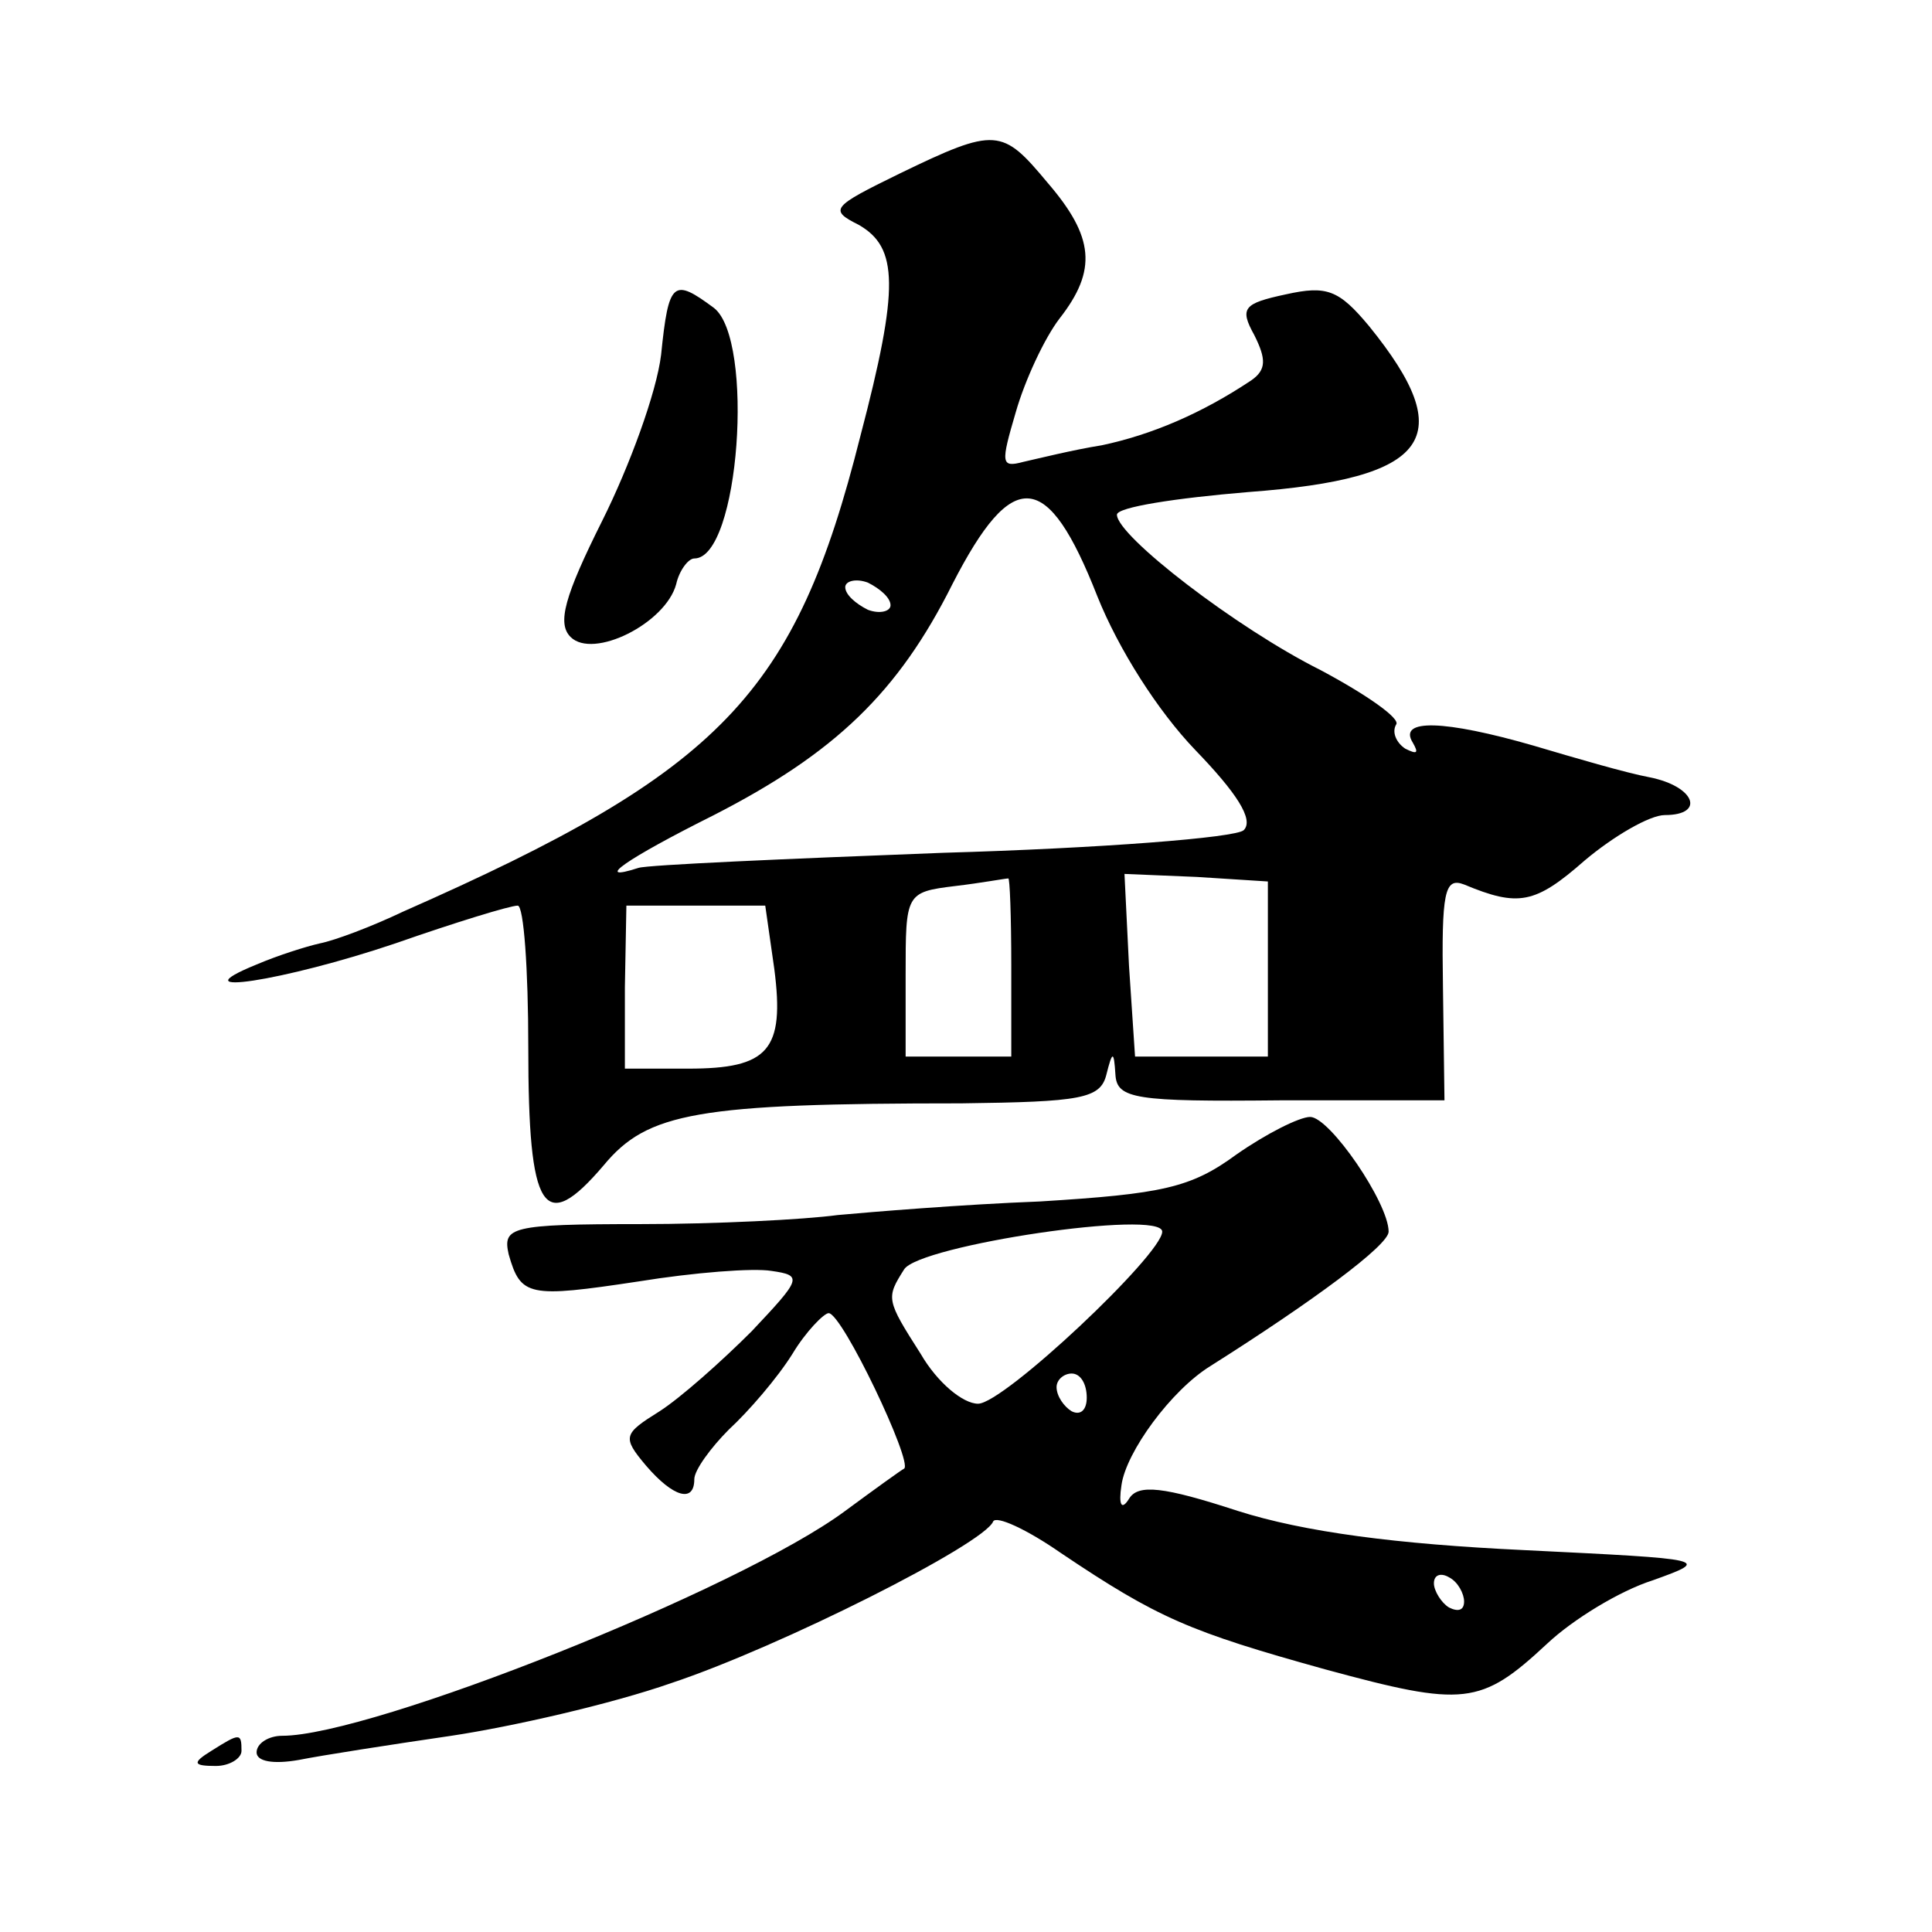
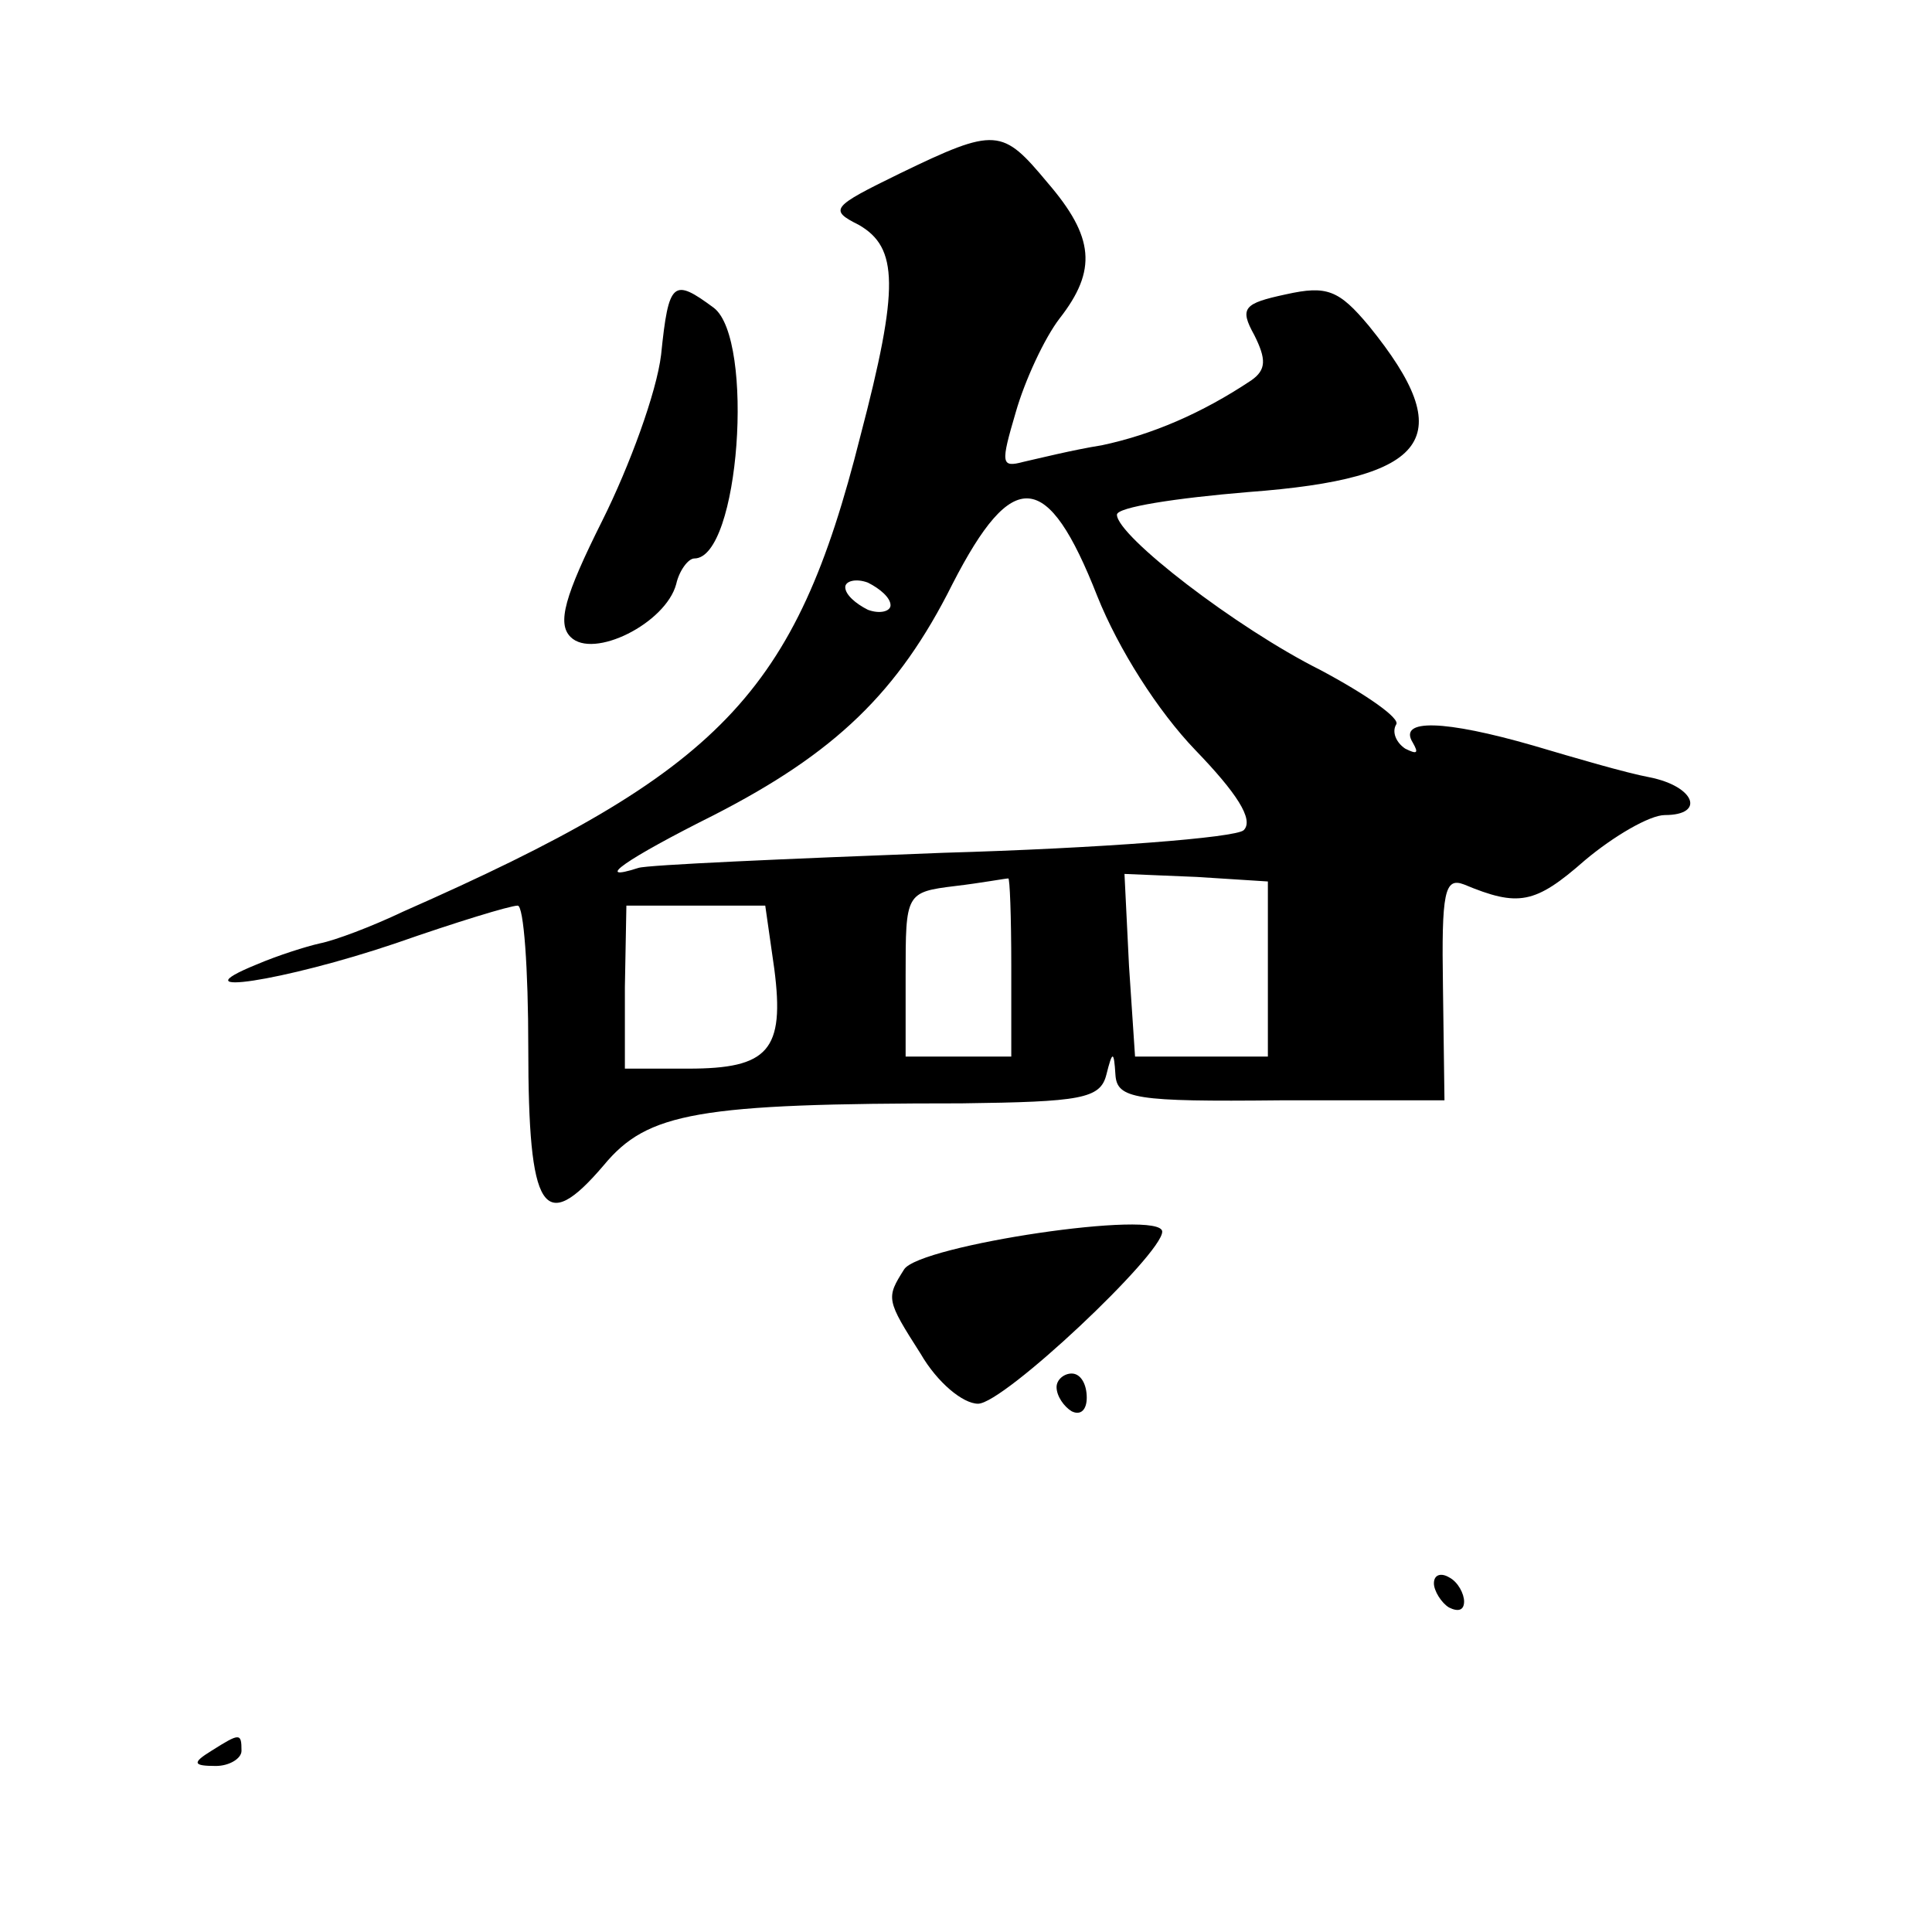
<svg xmlns="http://www.w3.org/2000/svg" version="1.0" width="128pt" height="128pt" viewBox="0 0 128 128" preserveAspectRatio="xMidYMid meet">
  <g transform="translate(0,128) scale(0.1,-0.1)" fill="#0" stroke="none">
-     <path d="M596 1165 c-45 -22 -47 -24 -27 -34 26 -15 27 -41 1 -140 -43 -171 -92 -222 -303 -315 -21 -10 -45 -19 -55 -21 -9 -2 -28 -8 -42 -14 -54 -22 18 -11 92 14 40 14 76 25 81 25 4 0 7 -42 7 -94 0 -109 10 -125 50 -78 29 35 62 41 237 41 79 1 92 3 96 19 4 16 5 16 6 0 1 -16 13 -18 109 -17 l109 0 -1 75 c-1 63 1 73 14 68 36 -15 47 -13 80 16 19 16 43 30 53 30 27 0 20 19 -10 25 -16 3 -50 13 -77 21 -59 17 -90 18 -80 2 4 -7 3 -8 -5 -4 -6 4 -9 11 -6 16 3 4 -20 20 -50 36 -56 28 -135 89 -135 103 0 5 39 11 87 15 121 9 140 36 80 110 -20 24 -28 27 -55 21 -28 -6 -31 -9 -21 -27 8 -16 8 -23 -2 -30 -33 -22 -66 -36 -99 -43 -19 -3 -43 -9 -52 -11 -15 -4 -15 -1 -5 33 6 21 19 49 29 62 25 32 23 54 -8 90 -30 36 -34 37 -98 6z m131 -280 c14 -35 40 -76 65 -102 27 -28 39 -46 32 -53 -5 -5 -95 -12 -199 -15 -105 -4 -196 -8 -202 -10 -31 -10 -8 6 50 35 80 41 122 81 158 153 40 78 63 76 96 -8z m-137 -6 c0 -4 -7 -6 -15 -3 -8 4 -15 10 -15 15 0 4 7 6 15 3 8 -4 15 -10 15 -15z m80 -239 l0 -60 -35 0 -35 0 0 54 c0 54 0 55 33 59 17 2 33 5 35 5 1 1 2 -25 2 -58z m170 -2 l0 -58 -44 0 -44 0 -4 60 -3 61 48 -2 47 -3 0 -58z m-327 0 c7 -54 -4 -66 -57 -66 l-42 0 0 54 1 54 46 0 46 0 6 -42z M438 1045 c-3 -25 -21 -74 -39 -110 -25 -50 -30 -68 -21 -77 15 -15 63 9 70 35 2 9 8 17 12 17 30 0 40 145 13 166 -27 20 -30 18 -35 -31z M819 515 c-30 -22 -49 -26 -130 -31 -52 -2 -112 -7 -134 -9 -22 -3 -81 -6 -131 -6 -86 0 -91 -2 -87 -20 8 -28 13 -29 86 -18 37 6 76 9 88 7 21 -3 20 -5 -13 -40 -20 -20 -47 -44 -61 -53 -24 -15 -25 -17 -9 -36 18 -21 32 -25 32 -9 0 6 11 21 23 33 13 12 32 34 42 50 9 15 21 27 24 27 9 0 56 -99 50 -103 -2 -1 -20 -14 -39 -28 -70 -52 -314 -149 -373 -149 -9 0 -17 -5 -17 -11 0 -6 11 -8 28 -5 15 3 60 10 101 16 40 6 106 21 146 35 72 24 207 92 213 107 2 4 22 -5 45 -21 64 -43 85 -52 175 -77 92 -25 103 -24 147 17 17 16 48 35 70 42 39 14 37 14 -85 20 -85 4 -146 12 -190 26 -49 16 -66 18 -72 8 -5 -8 -7 -4 -5 9 3 22 33 63 59 79 68 43 118 80 118 89 0 19 -39 76 -52 76 -7 0 -29 -11 -49 -25z m-49 -51 c0 -15 -105 -114 -122 -114 -10 0 -27 14 -38 33 -23 36 -23 37 -11 56 10 16 171 40 171 25z m-50 -110 c0 -8 -4 -12 -10 -9 -5 3 -10 10 -10 16 0 5 5 9 10 9 6 0 10 -7 10 -16z m250 -135 c0 -6 -4 -7 -10 -4 -5 3 -10 11 -10 16 0 6 5 7 10 4 6 -3 10 -11 10 -16z M140 120 c-13 -8 -12 -10 3 -10 9 0 17 5 17 10 0 12 -1 12 -20 0z" />
+     <path d="M596 1165 c-45 -22 -47 -24 -27 -34 26 -15 27 -41 1 -140 -43 -171 -92 -222 -303 -315 -21 -10 -45 -19 -55 -21 -9 -2 -28 -8 -42 -14 -54 -22 18 -11 92 14 40 14 76 25 81 25 4 0 7 -42 7 -94 0 -109 10 -125 50 -78 29 35 62 41 237 41 79 1 92 3 96 19 4 16 5 16 6 0 1 -16 13 -18 109 -17 l109 0 -1 75 c-1 63 1 73 14 68 36 -15 47 -13 80 16 19 16 43 30 53 30 27 0 20 19 -10 25 -16 3 -50 13 -77 21 -59 17 -90 18 -80 2 4 -7 3 -8 -5 -4 -6 4 -9 11 -6 16 3 4 -20 20 -50 36 -56 28 -135 89 -135 103 0 5 39 11 87 15 121 9 140 36 80 110 -20 24 -28 27 -55 21 -28 -6 -31 -9 -21 -27 8 -16 8 -23 -2 -30 -33 -22 -66 -36 -99 -43 -19 -3 -43 -9 -52 -11 -15 -4 -15 -1 -5 33 6 21 19 49 29 62 25 32 23 54 -8 90 -30 36 -34 37 -98 6z m131 -280 c14 -35 40 -76 65 -102 27 -28 39 -46 32 -53 -5 -5 -95 -12 -199 -15 -105 -4 -196 -8 -202 -10 -31 -10 -8 6 50 35 80 41 122 81 158 153 40 78 63 76 96 -8z m-137 -6 c0 -4 -7 -6 -15 -3 -8 4 -15 10 -15 15 0 4 7 6 15 3 8 -4 15 -10 15 -15z m80 -239 l0 -60 -35 0 -35 0 0 54 c0 54 0 55 33 59 17 2 33 5 35 5 1 1 2 -25 2 -58z m170 -2 l0 -58 -44 0 -44 0 -4 60 -3 61 48 -2 47 -3 0 -58z m-327 0 c7 -54 -4 -66 -57 -66 l-42 0 0 54 1 54 46 0 46 0 6 -42z M438 1045 c-3 -25 -21 -74 -39 -110 -25 -50 -30 -68 -21 -77 15 -15 63 9 70 35 2 9 8 17 12 17 30 0 40 145 13 166 -27 20 -30 18 -35 -31z M819 515 z m-49 -51 c0 -15 -105 -114 -122 -114 -10 0 -27 14 -38 33 -23 36 -23 37 -11 56 10 16 171 40 171 25z m-50 -110 c0 -8 -4 -12 -10 -9 -5 3 -10 10 -10 16 0 5 5 9 10 9 6 0 10 -7 10 -16z m250 -135 c0 -6 -4 -7 -10 -4 -5 3 -10 11 -10 16 0 6 5 7 10 4 6 -3 10 -11 10 -16z M140 120 c-13 -8 -12 -10 3 -10 9 0 17 5 17 10 0 12 -1 12 -20 0z" />
  </g>
</svg>